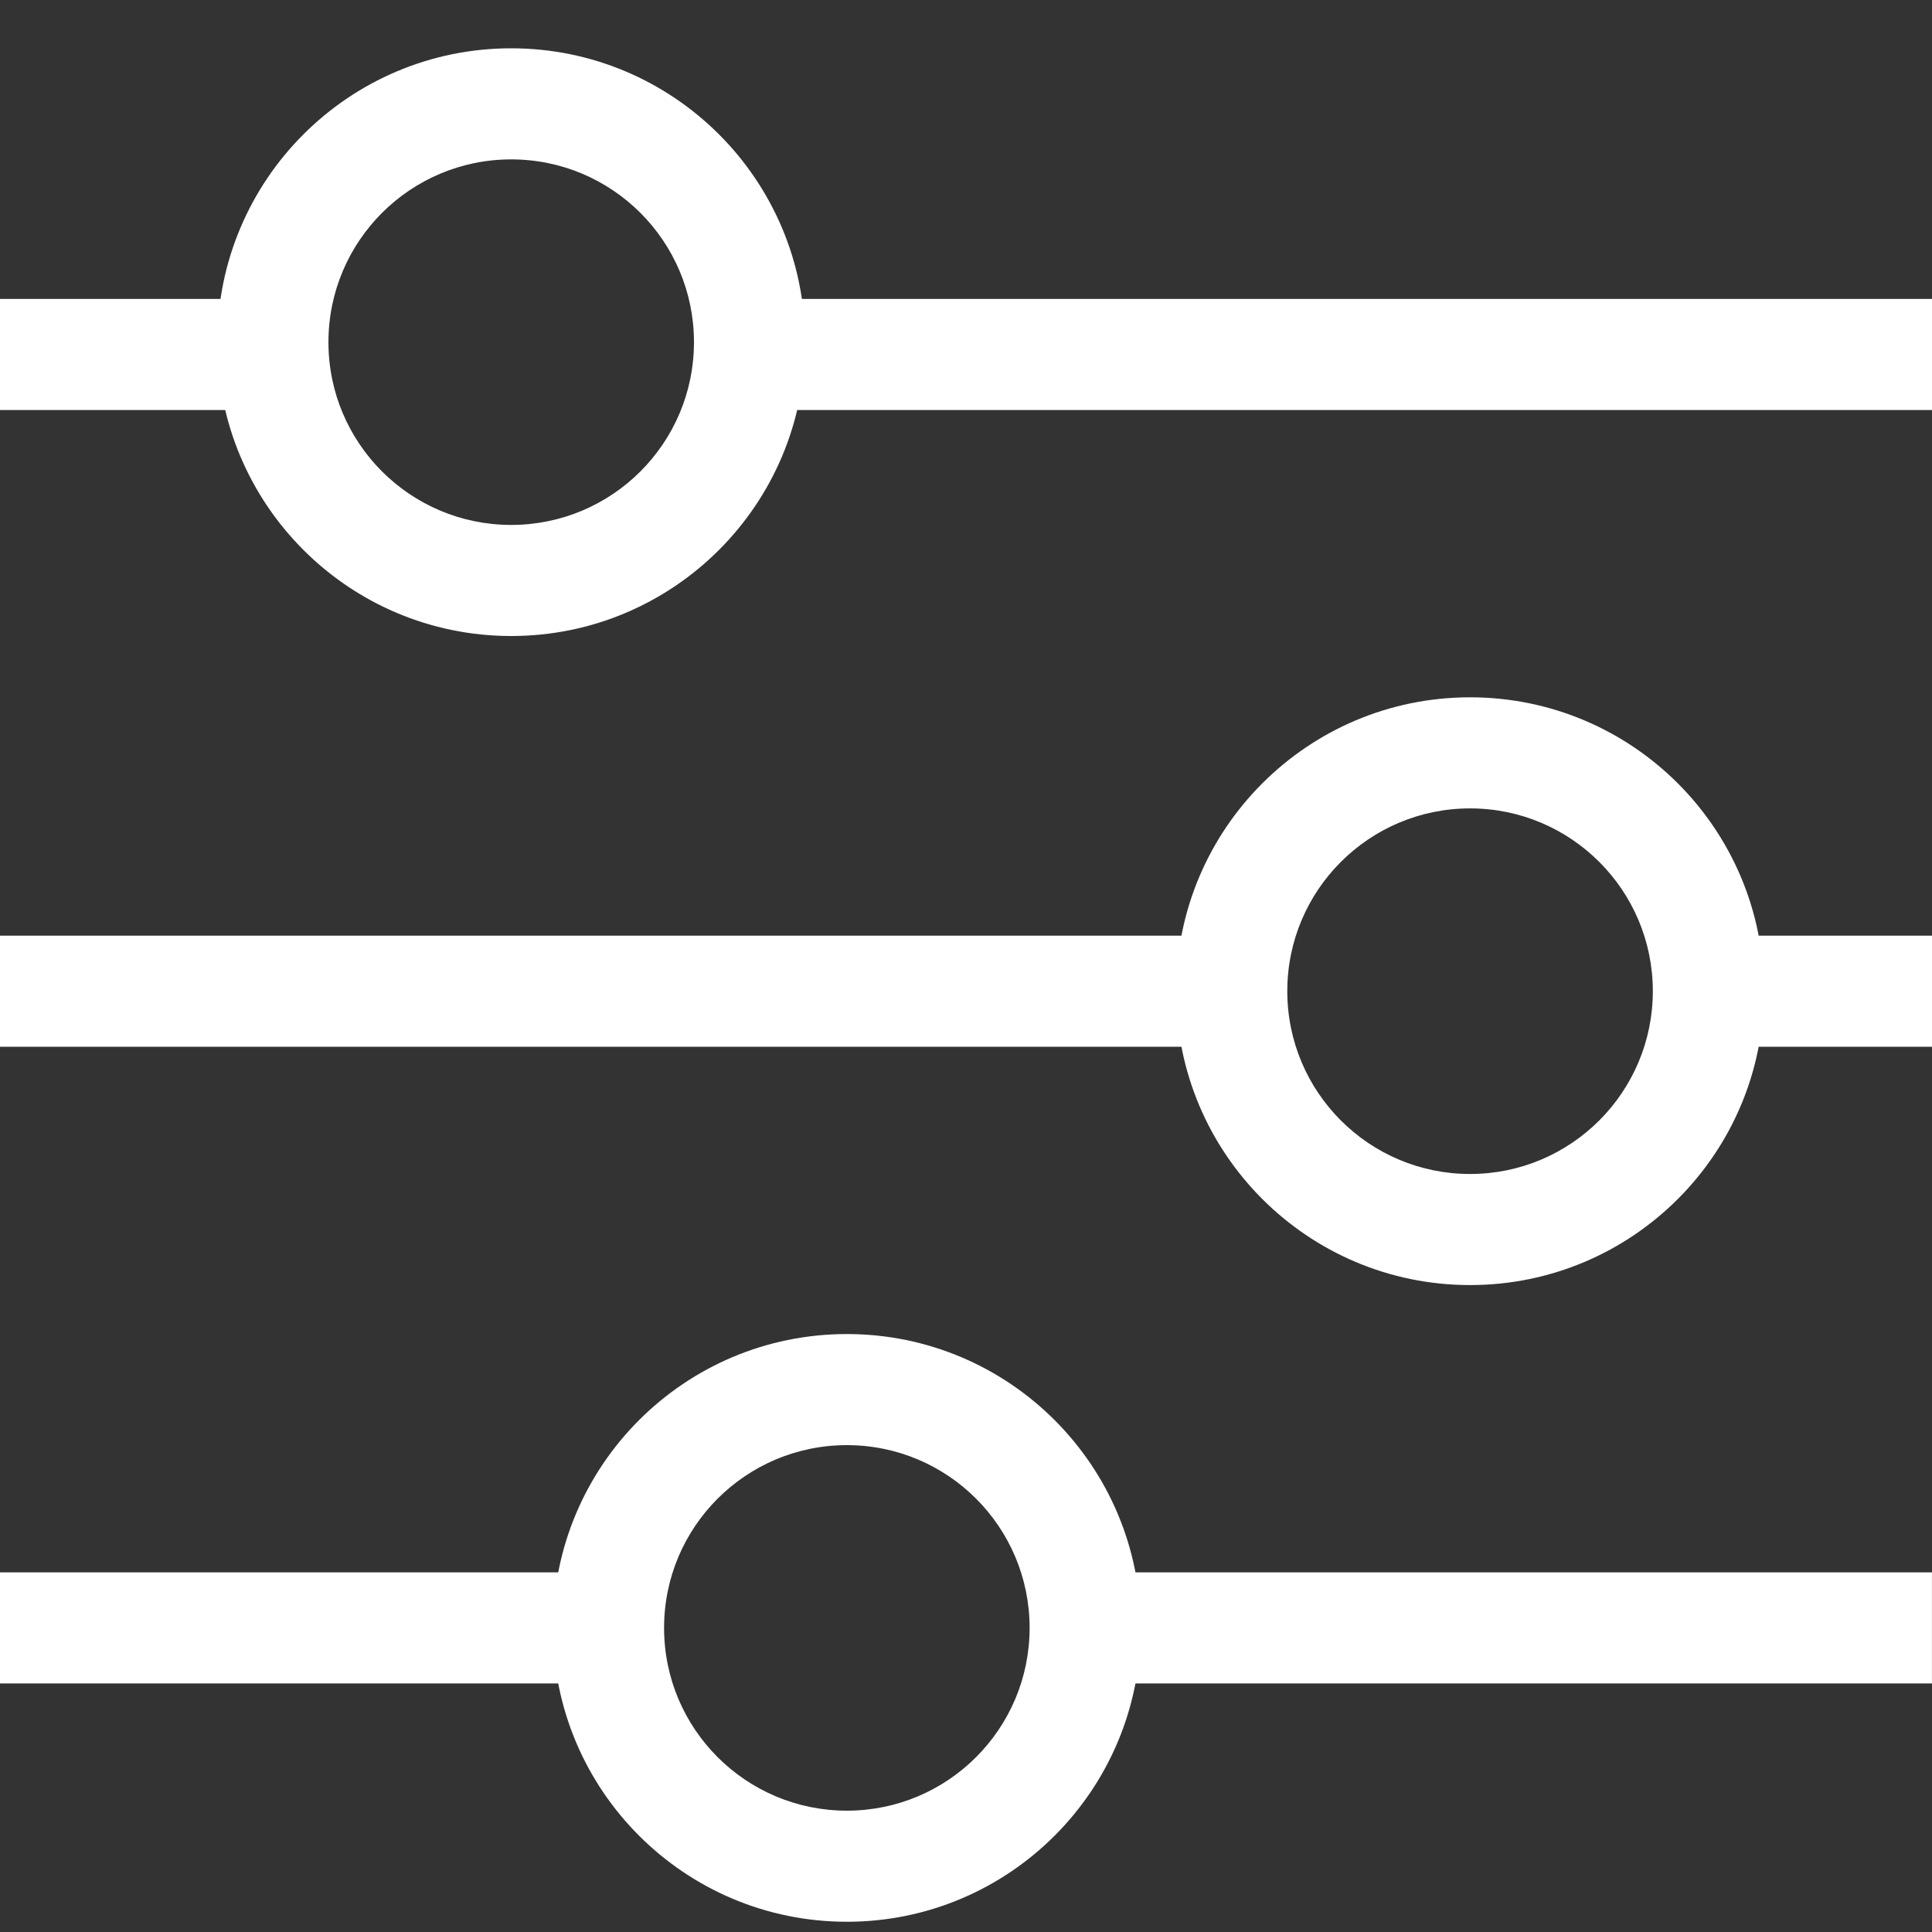
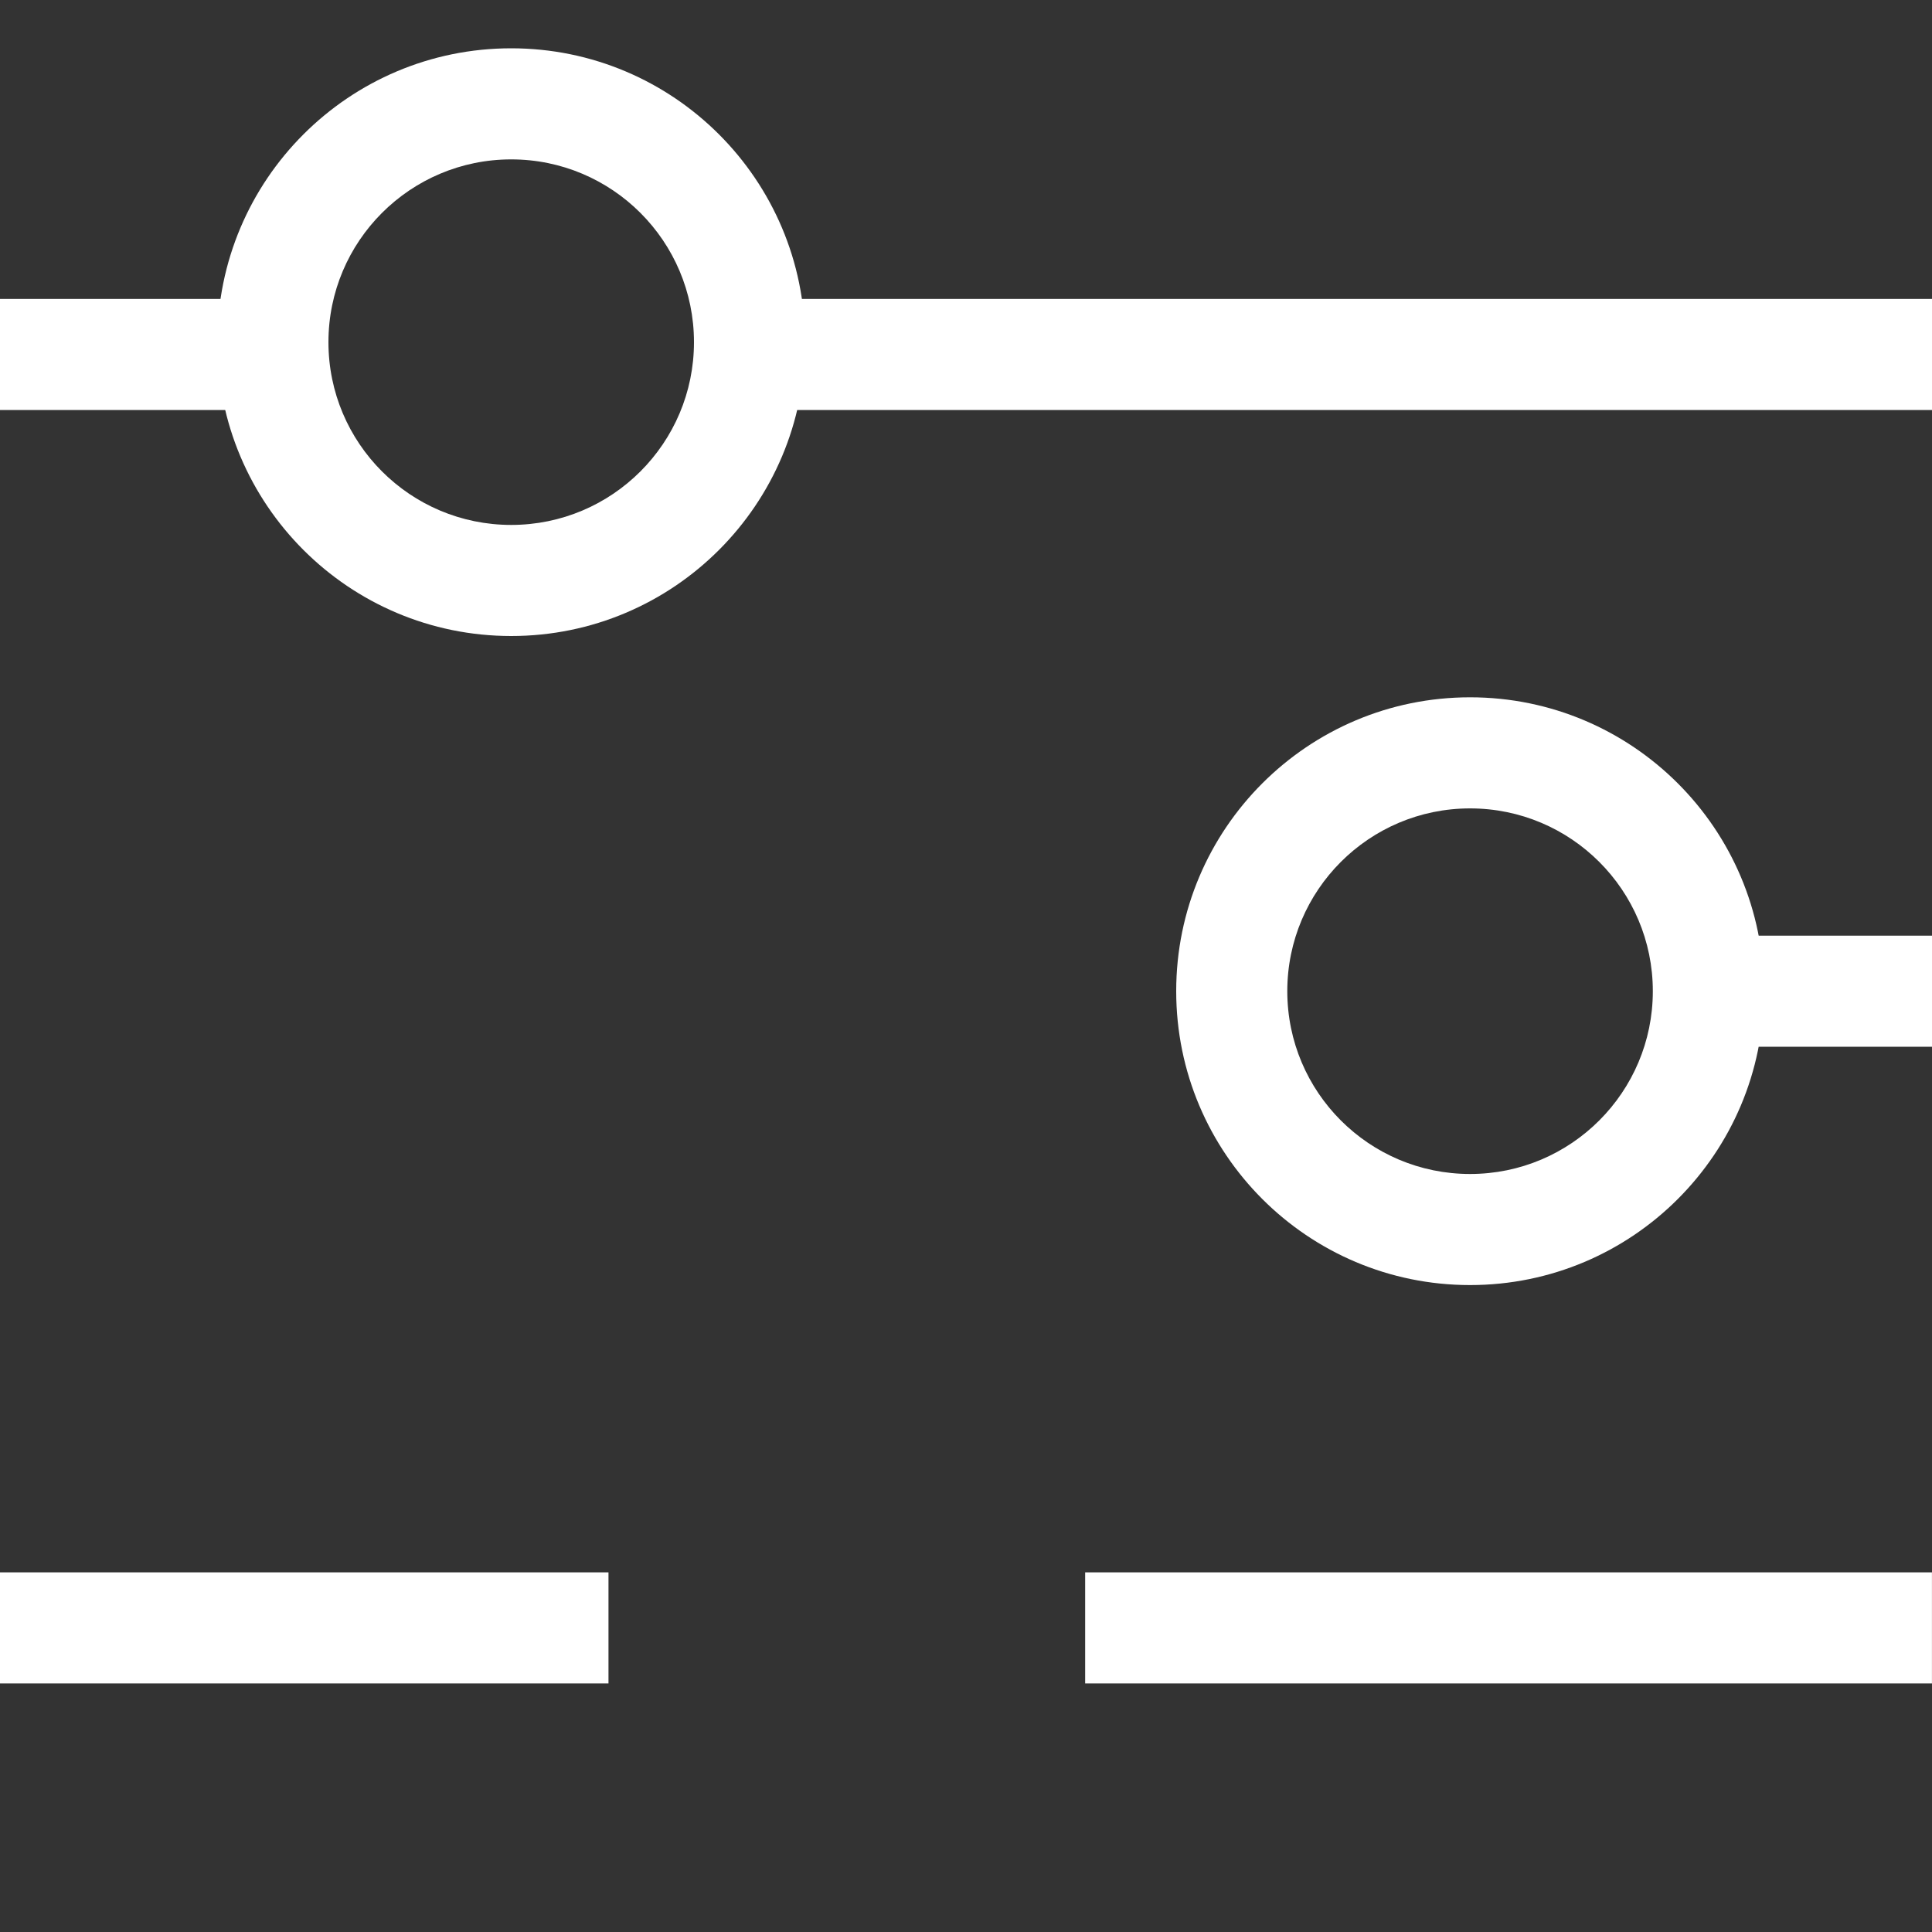
<svg xmlns="http://www.w3.org/2000/svg" width="40" height="40" viewBox="0 0 40 40" fill="none">
  <rect x="0" y="0" width="40" height="40" fill="#333333" stroke="none" />
  <g clip-path="url(#clip0)">
    <path fill-rule="evenodd" clip-rule="evenodd" d="M40 21.672H35.37V19.372H40V21.672Z" fill="white" />
-     <path fill-rule="evenodd" clip-rule="evenodd" d="M25.501 21.672H0V19.372H25.501V21.672Z" fill="white" />
    <path fill-rule="evenodd" clip-rule="evenodd" d="M40.001 8.489H15.511V6.189H40.001V8.489Z" fill="white" />
-     <path fill-rule="evenodd" clip-rule="evenodd" d="M5.658 8.489H0V6.189H5.658V8.489Z" fill="white" />
+     <path fill-rule="evenodd" clip-rule="evenodd" d="M5.658 8.489H0V6.189H5.658V8.489" fill="white" />
    <path fill-rule="evenodd" clip-rule="evenodd" d="M39.999 34.854H22.467V32.554H39.999V34.854Z" fill="white" />
    <path fill-rule="evenodd" clip-rule="evenodd" d="M12.598 34.854H0V32.554H12.598V34.854Z" fill="white" />
    <path fill-rule="evenodd" clip-rule="evenodd" d="M10.584 3.3C8.494 3.3 6.8 4.994 6.8 7.084C6.8 9.174 8.494 10.868 10.584 10.868C12.674 10.868 14.368 9.174 14.368 7.084C14.368 4.994 12.674 3.3 10.584 3.3ZM4.5 7.084C4.5 3.724 7.224 1 10.584 1C13.944 1 16.668 3.724 16.668 7.084C16.668 10.444 13.944 13.168 10.584 13.168C7.224 13.168 4.5 10.444 4.5 7.084Z" fill="white" />
    <path fill-rule="evenodd" clip-rule="evenodd" d="M30.436 16.737C28.346 16.737 26.652 18.432 26.652 20.521C26.652 22.611 28.346 24.306 30.436 24.306C32.526 24.306 34.22 22.611 34.22 20.521C34.22 18.432 32.526 16.737 30.436 16.737ZM24.352 20.521C24.352 17.161 27.076 14.437 30.436 14.437C33.796 14.437 36.52 17.161 36.52 20.521C36.52 23.882 33.796 26.606 30.436 26.606C27.076 26.606 24.352 23.882 24.352 20.521Z" fill="white" />
-     <path fill-rule="evenodd" clip-rule="evenodd" d="M17.533 29.92C15.443 29.92 13.749 31.614 13.749 33.704C13.749 35.794 15.443 37.488 17.533 37.488C19.623 37.488 21.317 35.794 21.317 33.704C21.317 31.614 19.623 29.92 17.533 29.92ZM11.449 33.704C11.449 30.344 14.173 27.62 17.533 27.62C20.893 27.62 23.617 30.344 23.617 33.704C23.617 37.064 20.893 39.788 17.533 39.788C14.173 39.788 11.449 37.064 11.449 33.704Z" fill="white" />
  </g>
  <defs>
    <clipPath id="clip0">
      <rect width="40" height="40" fill="white" />
    </clipPath>
  </defs>
</svg>